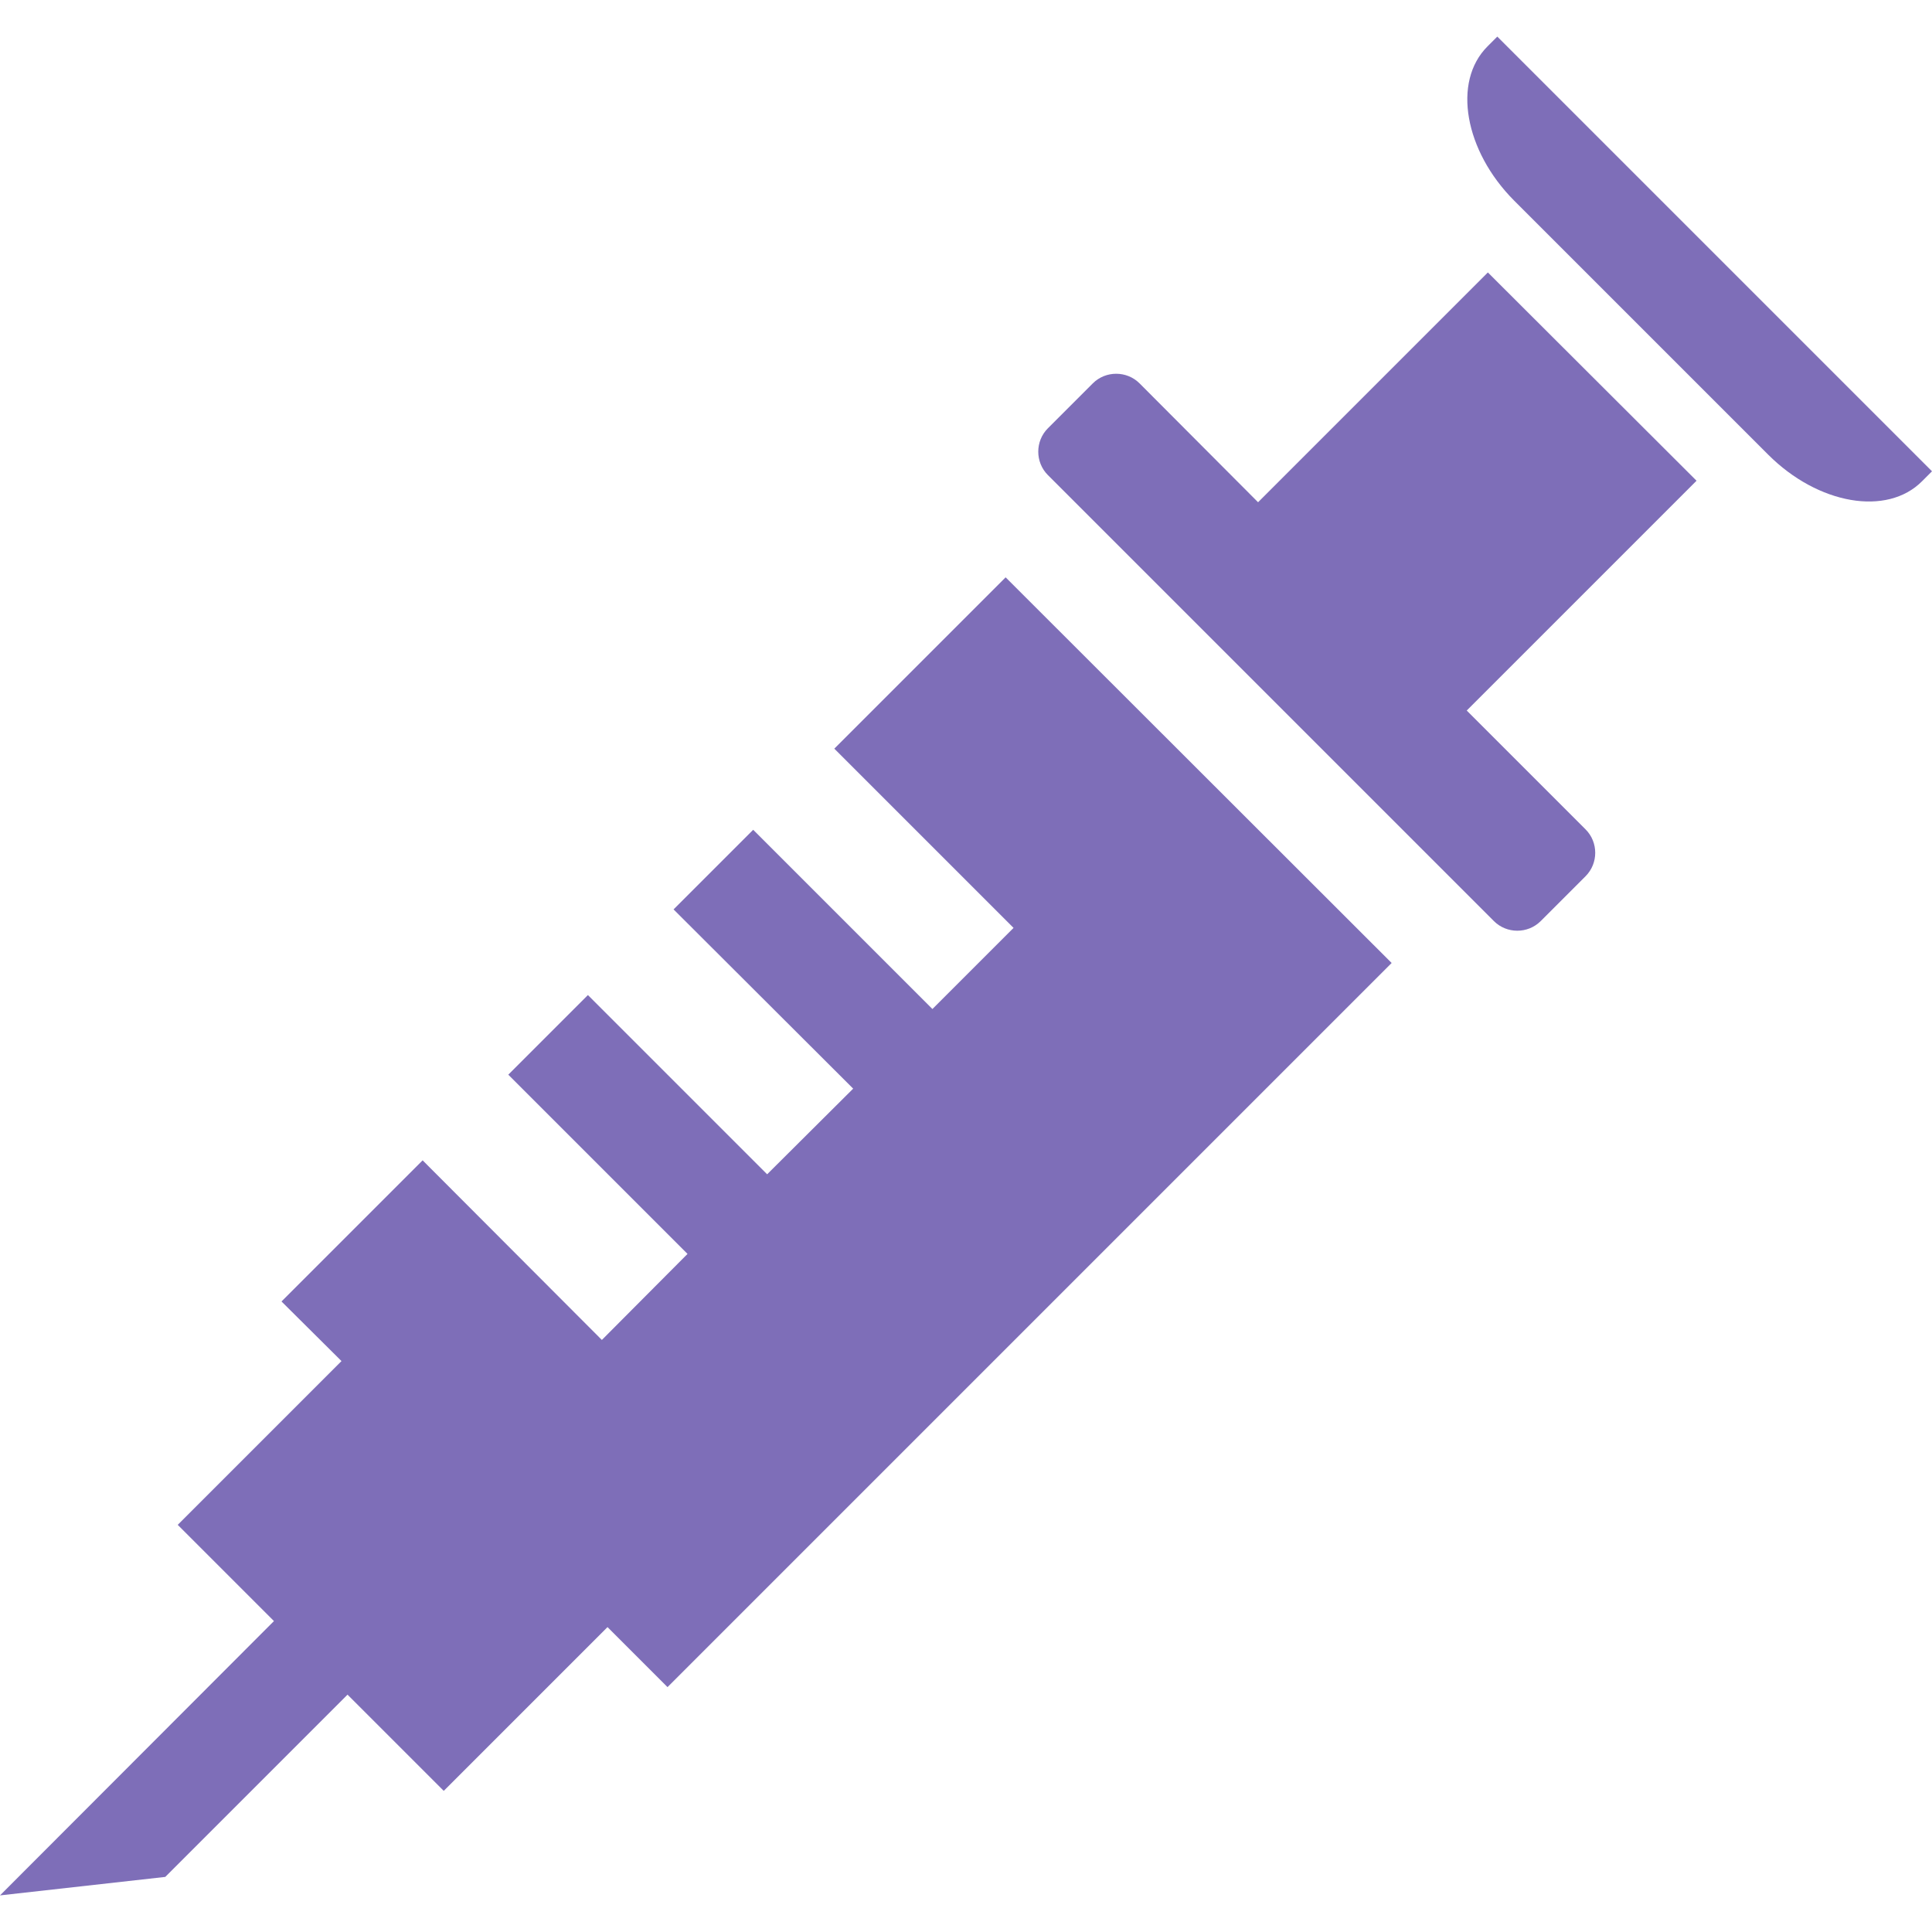
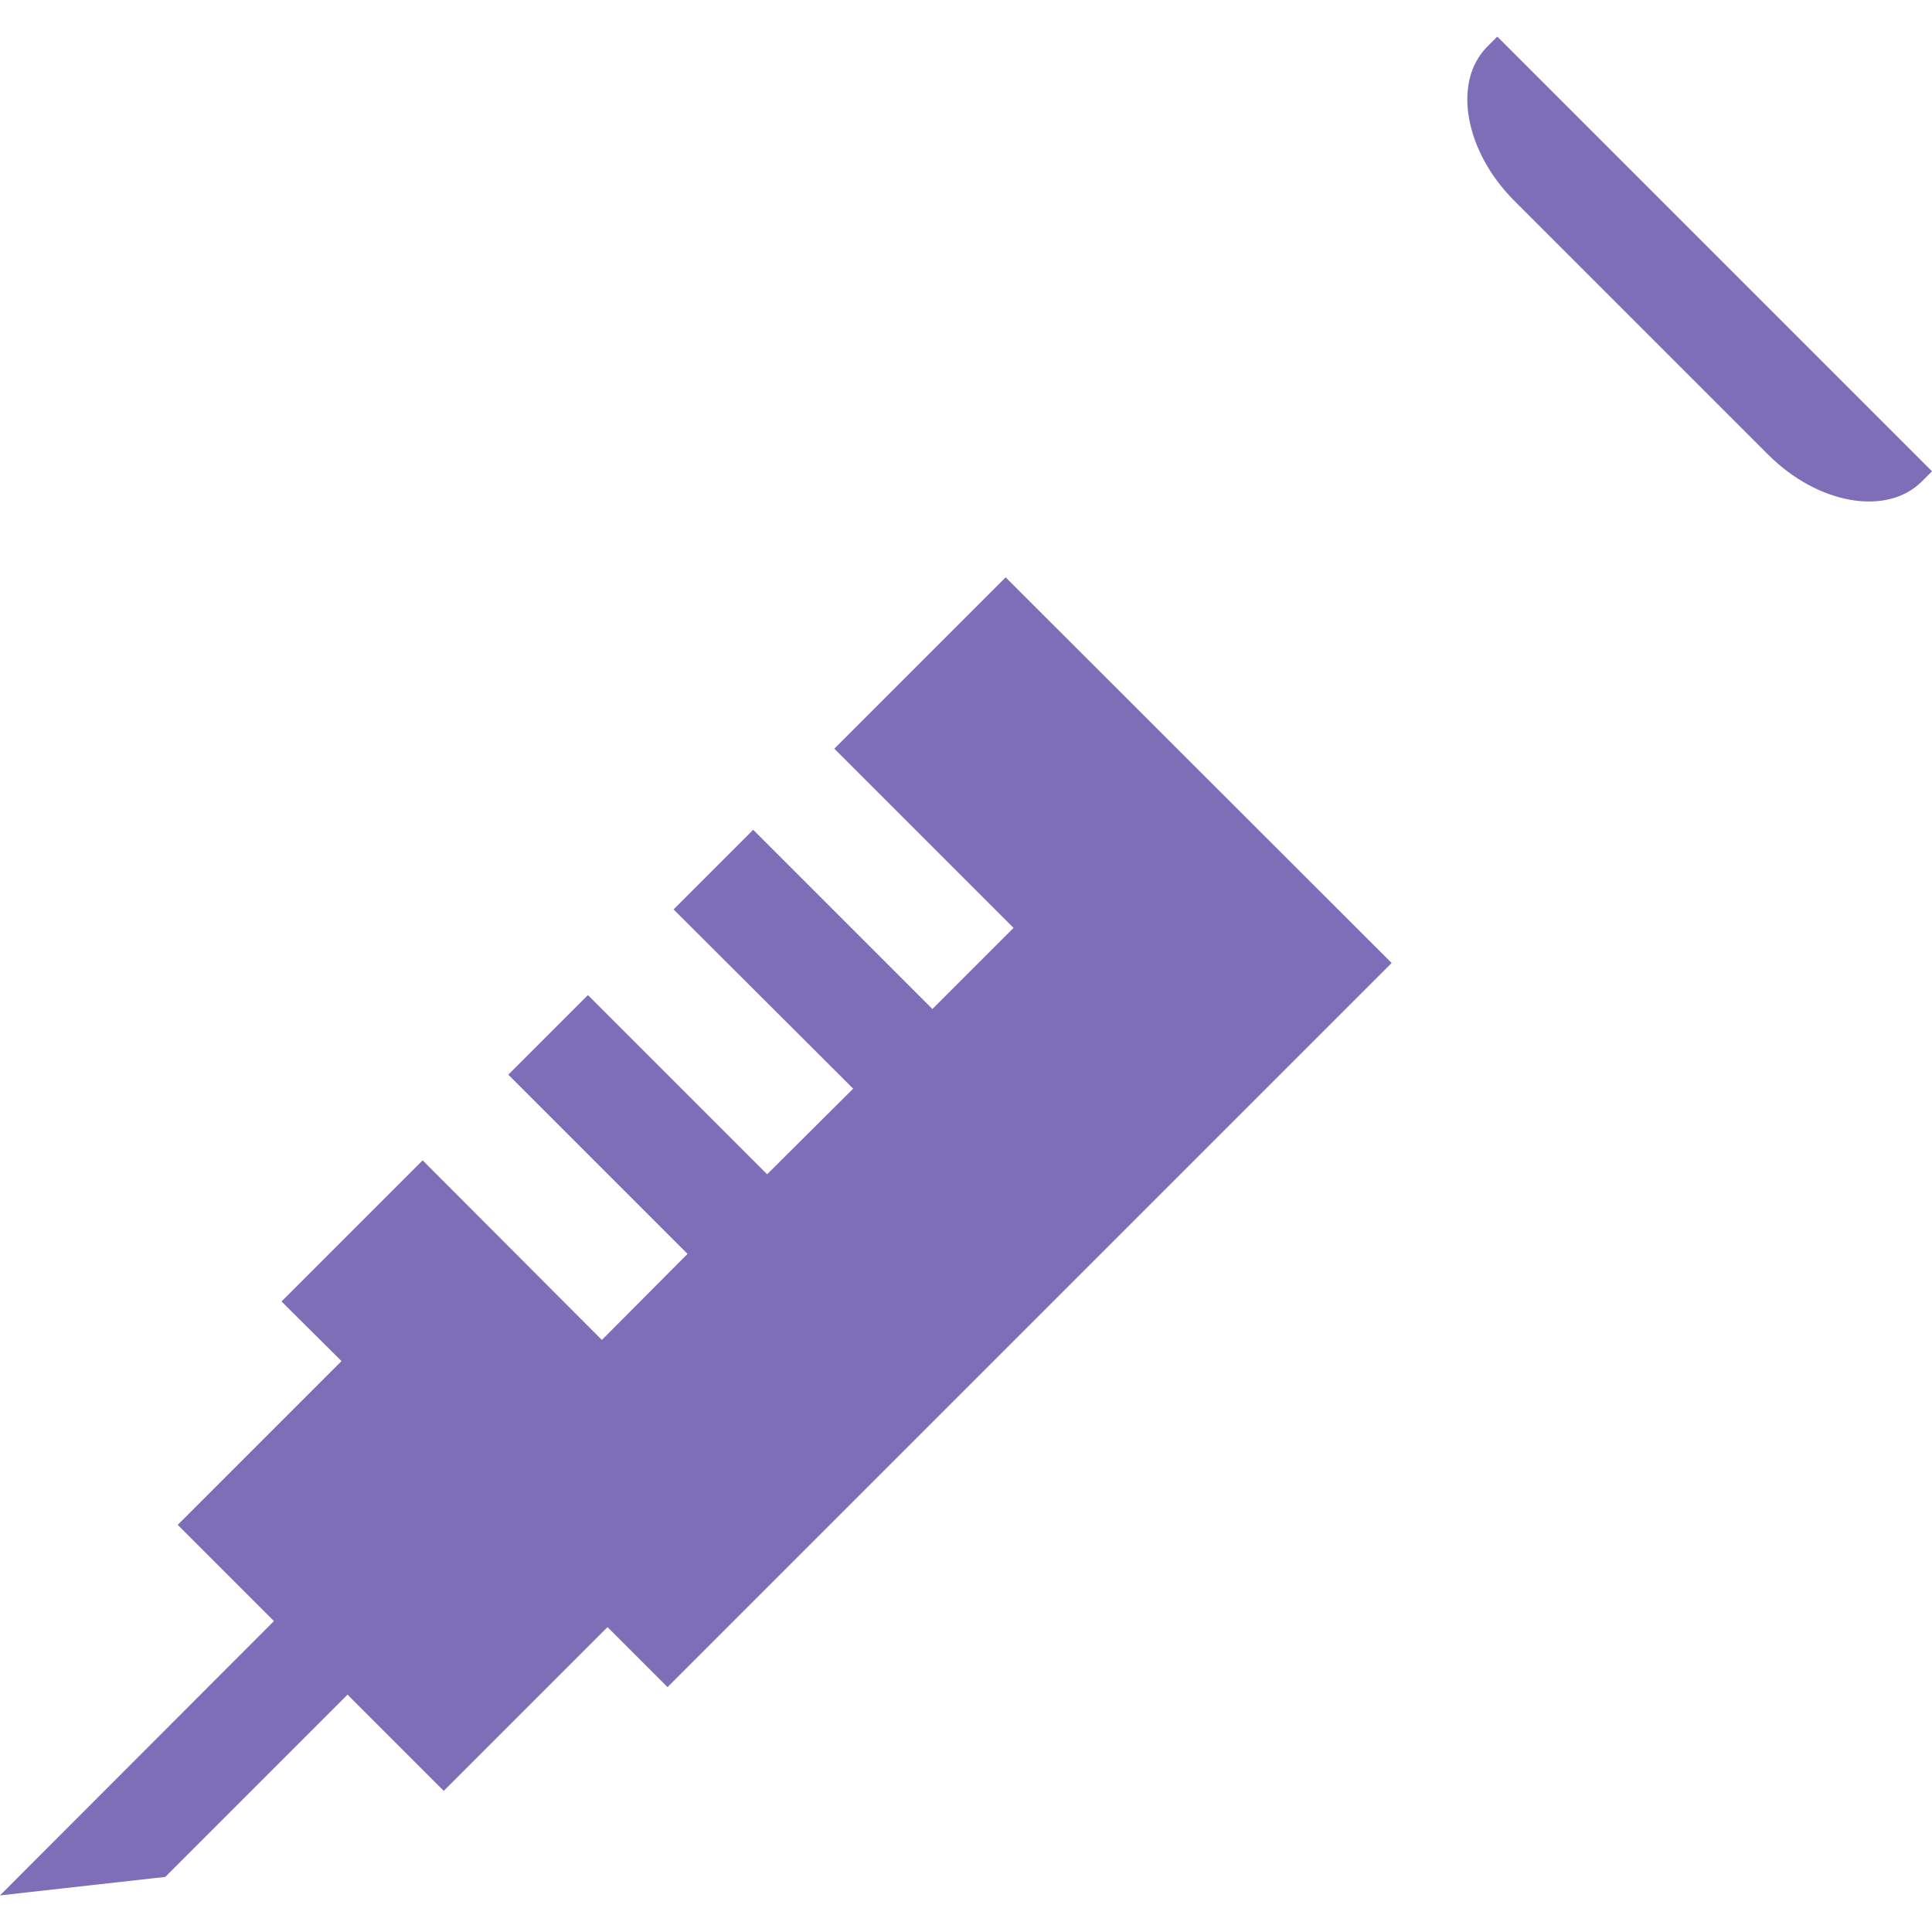
<svg xmlns="http://www.w3.org/2000/svg" version="1.1" id="_x32_" x="0px" y="0px" viewBox="0 0 512 512" style="enable-background:new 0 0 512 512;" xml:space="preserve">
  <style type="text/css">
	.st0{fill:#7E6EB8;}
</style>
  <g>
    <polygon class="st0" points="221.1,198.4 268.6,245.9 247.1,267.4 199.6,219.9 178.5,241 226.1,288.5 203.3,311.2 155.8,263.7    134.7,284.8 182.2,332.3 159.5,355.1 112,307.5 74.6,344.9 90.5,360.7 47.1,404.1 72.6,429.6 0,502.3 43.8,497.4 92.1,449.1    117.6,474.6 161,431.2 176.9,447.1 368.8,255.2 266.5,153  " />
-     <path class="st0" d="M488.1,101l-67.3-67.3L396.8,9.7l-2.6,2.6c-4.7,4.7-6.2,11.6-4.9,19c1.3,7.4,5.4,15.3,12,21.9l67.3,67.3   c13.2,13.2,31.5,16.4,40.8,7l2.6-2.6L488.1,101z" />
-     <path class="st0" d="M394.3,72.2l-60.9,60.9L302,101.6c-3.4-3.4-9-3.4-12.4,0l-11.9,11.9c-3.4,3.4-3.4,9,0,12.4l118.2,118.2   c3.4,3.4,9,3.4,12.4,0l11.9-11.9c3.4-3.4,3.4-9,0-12.4l-31.5-31.5l60.9-60.9L394.3,72.2z" />
+     <path class="st0" d="M488.1,101l-67.3-67.3L396.8,9.7l-2.6,2.6c-4.7,4.7-6.2,11.6-4.9,19c1.3,7.4,5.4,15.3,12,21.9l67.3,67.3   c13.2,13.2,31.5,16.4,40.8,7l2.6-2.6L488.1,101" />
  </g>
</svg>